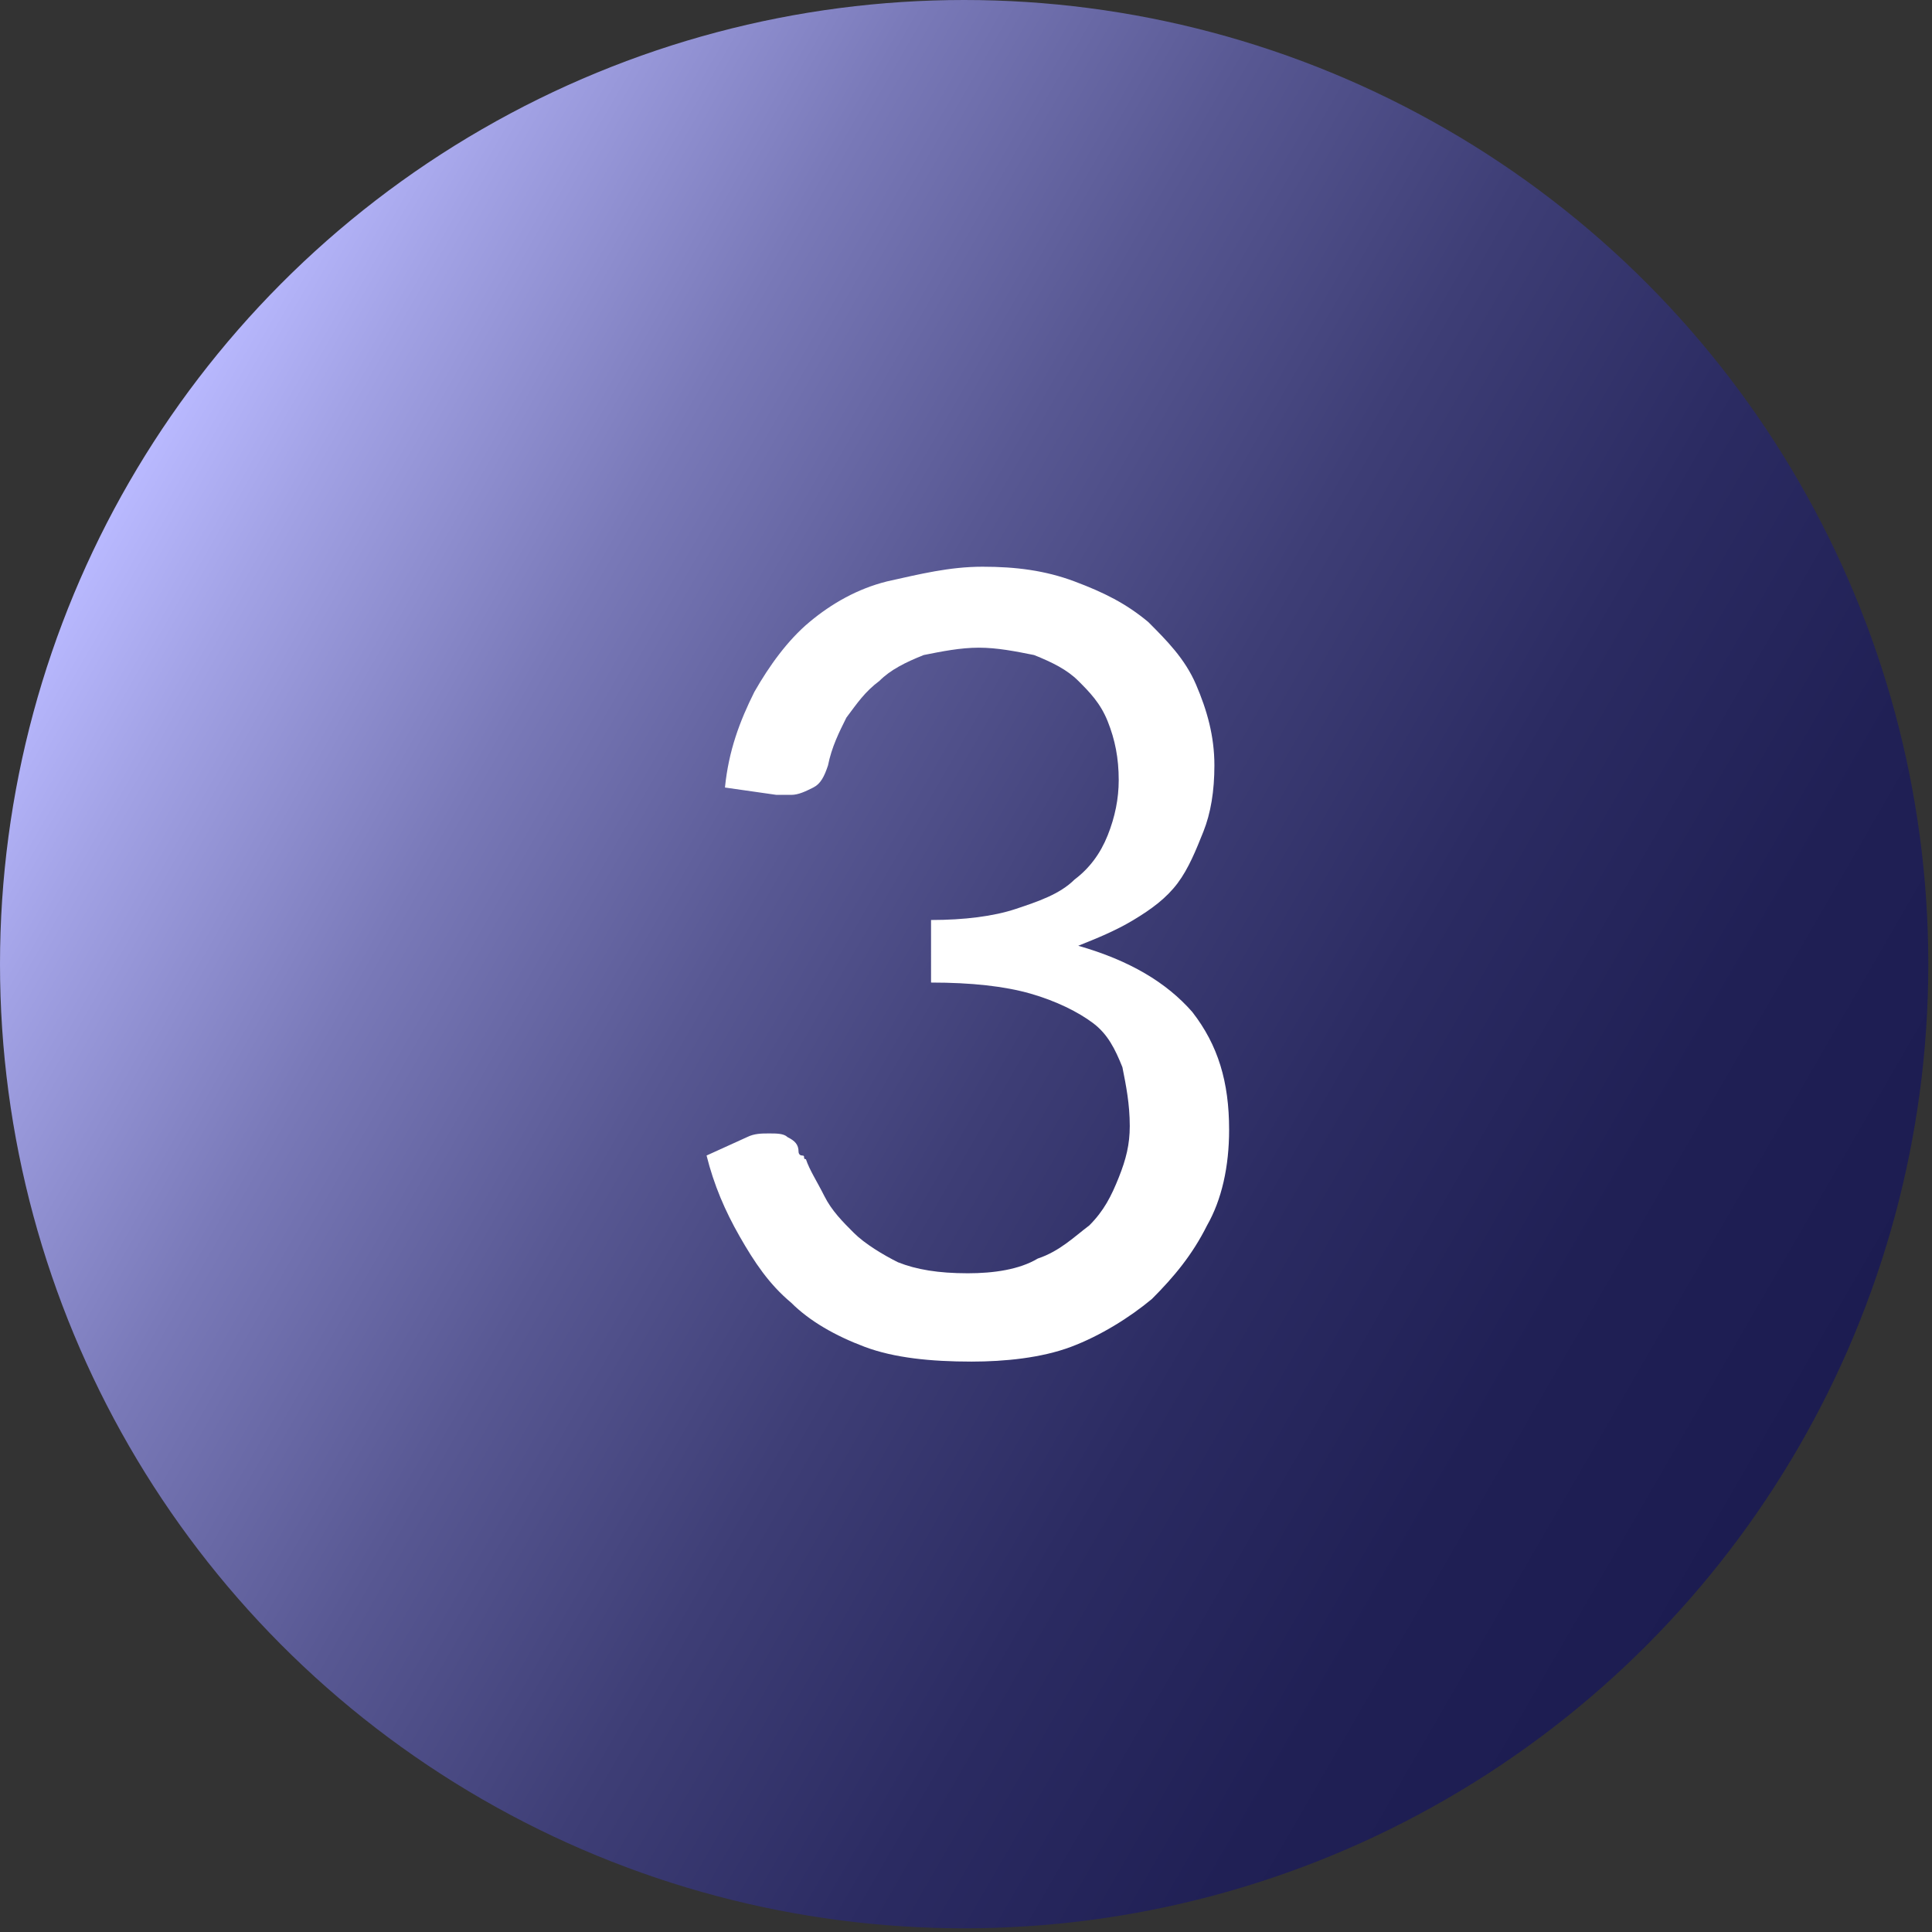
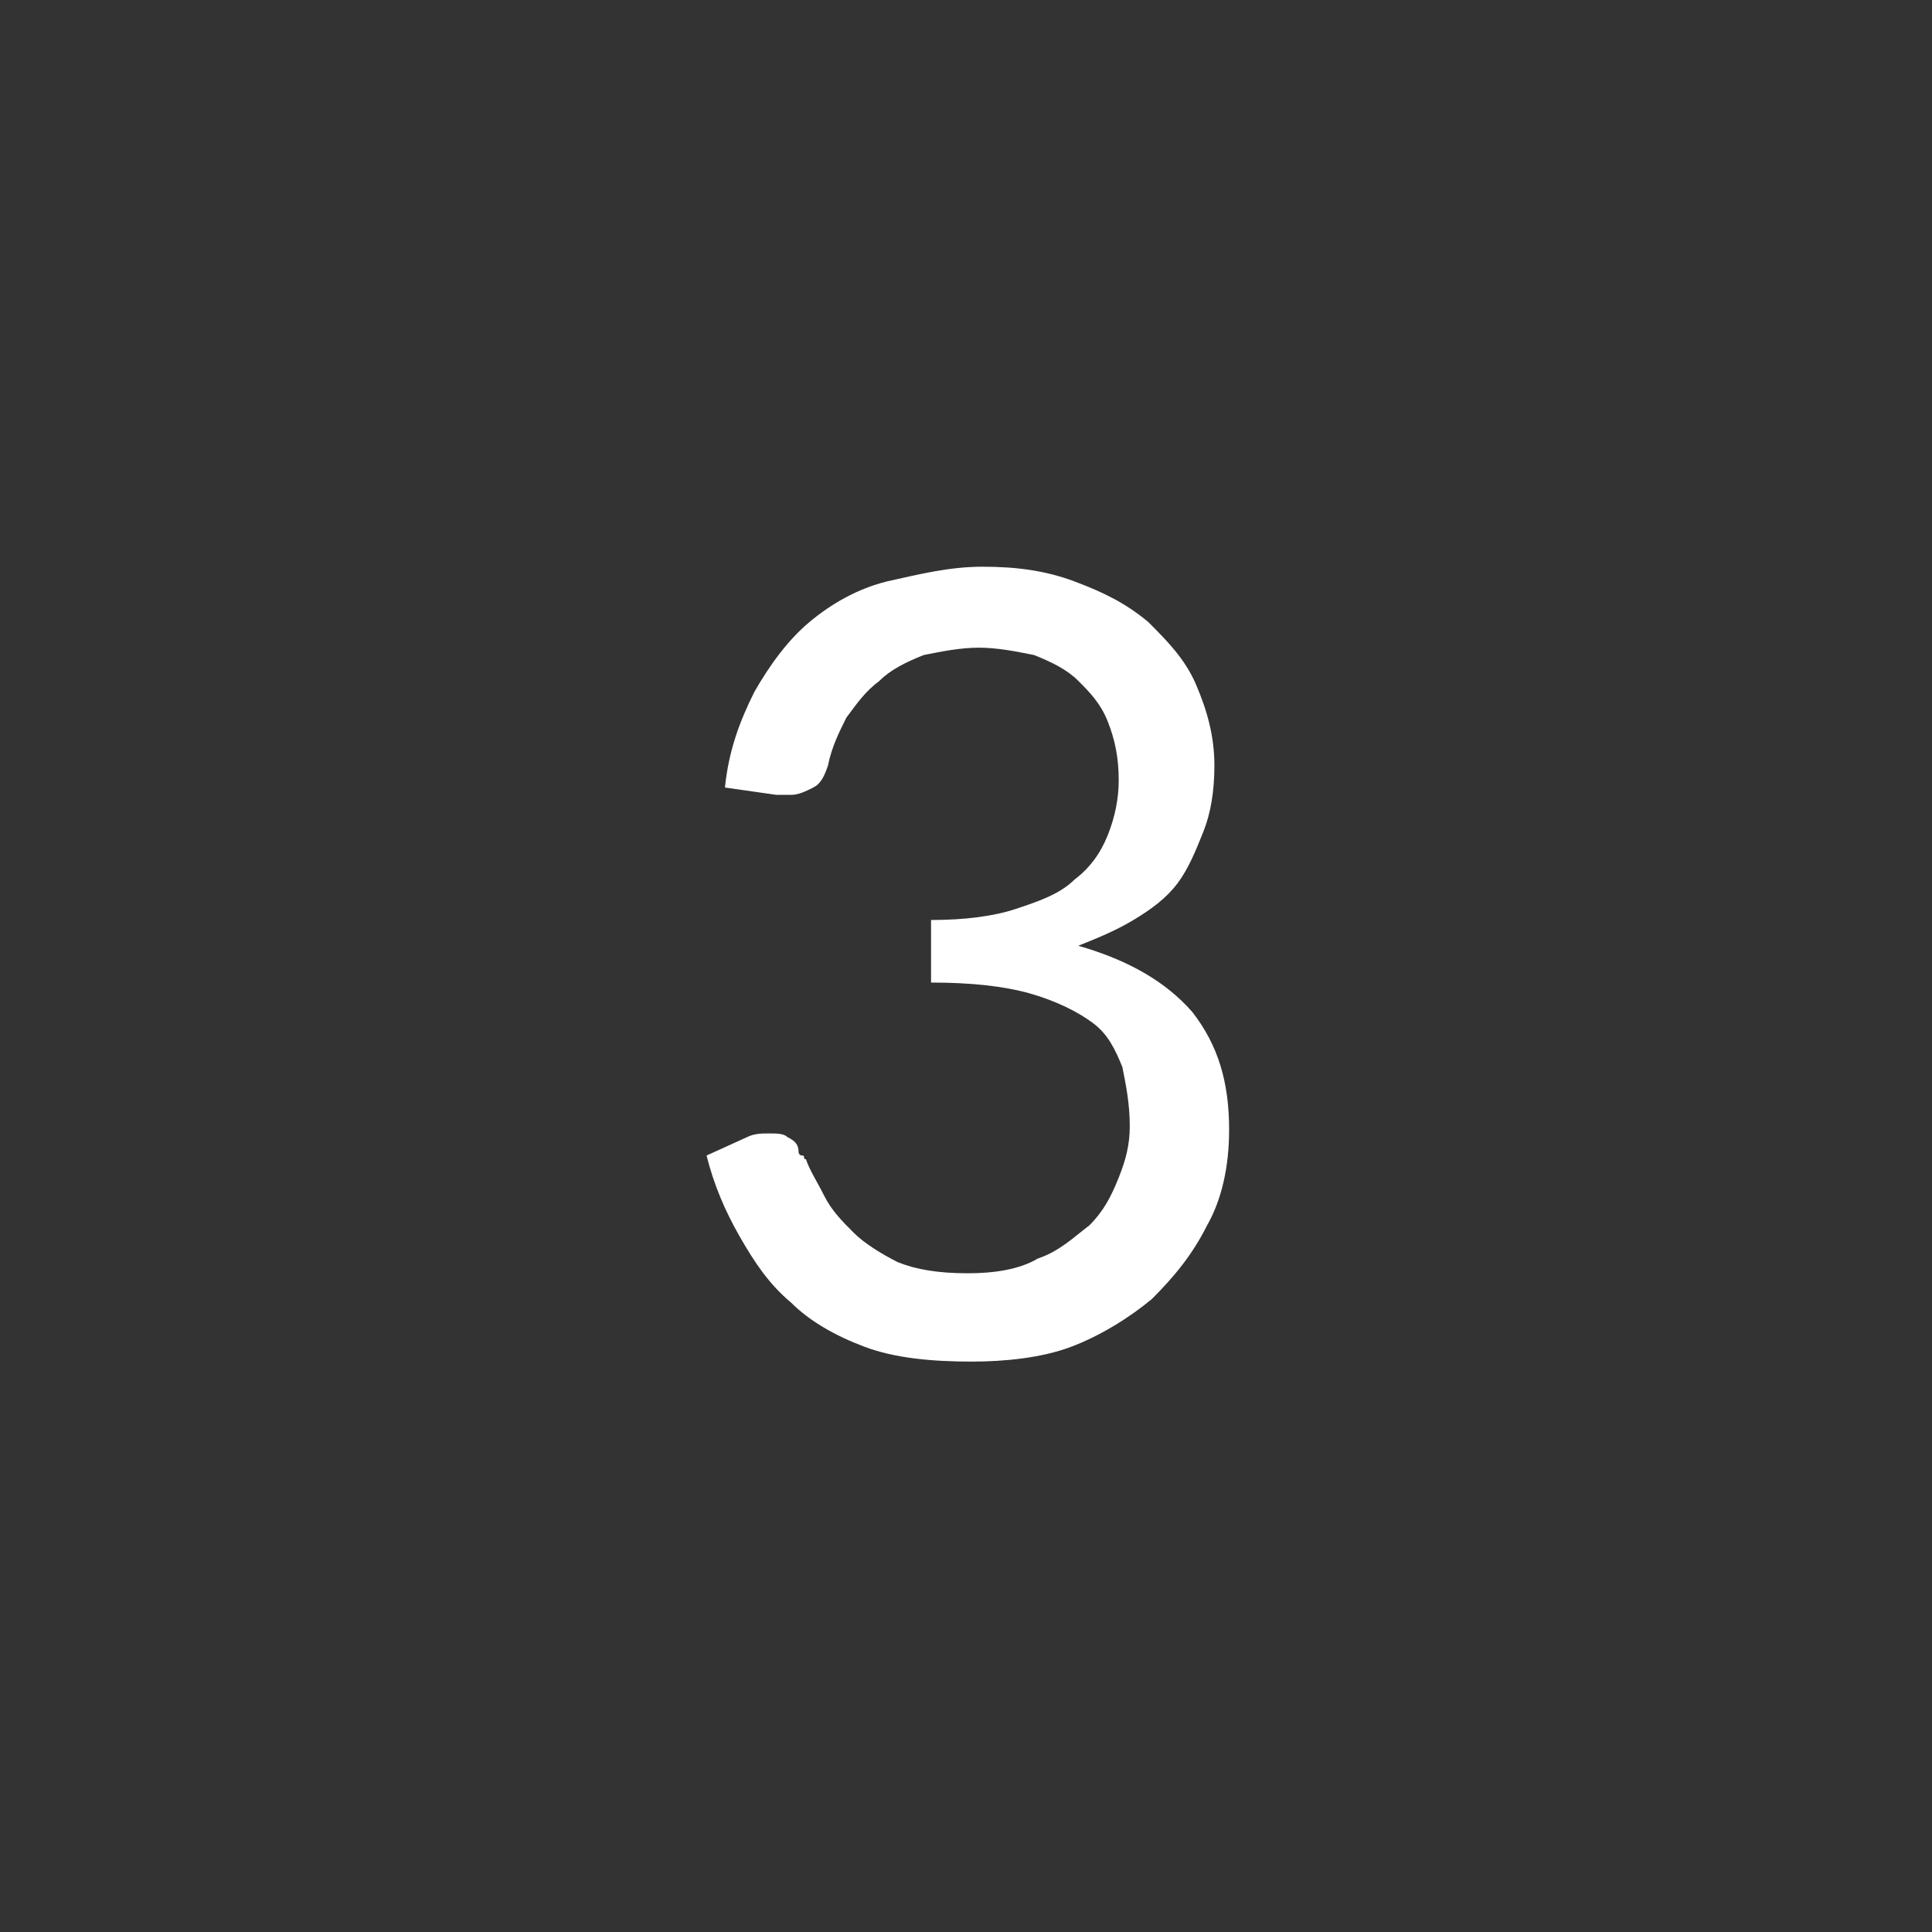
<svg xmlns="http://www.w3.org/2000/svg" version="1.1" id="Layer_1" x="0px" y="0px" viewBox="0 0 52.5 52.5" style="enable-background:new 0 0 52.5 52.5;" xml:space="preserve">
  <rect x="0" y="0" width="52.5" height="52.5" fill="#333333" stroke="none" />
  <style type="text/css">
	.st0{fill:url(#SVGID_1_);}
	.st1{fill:#FFFFFF;}
</style>
  <linearGradient id="SVGID_1_" gradientUnits="userSpaceOnUse" x1="48.894" y1="39.302" x2="3.506" y2="13.098">
    <stop offset="0" style="stop-color:#1C1C51" />
    <stop offset="0.147" style="stop-color:#202055" />
    <stop offset="0.299" style="stop-color:#2B2B62" />
    <stop offset="0.454" style="stop-color:#3E3E76" />
    <stop offset="0.609" style="stop-color:#585893" />
    <stop offset="0.766" style="stop-color:#7979B8" />
    <stop offset="0.921" style="stop-color:#A2A2E5" />
    <stop offset="1" style="stop-color:#B9B9FF" />
  </linearGradient>
-   <circle class="st0" cx="26.2" cy="26.2" r="26.2" />
  <g>
    <path class="st1" d="M26.7,15.4c0.9,0,1.7,0.1,2.5,0.4s1.4,0.6,2,1.1c0.5,0.5,1,1,1.3,1.7S33,20,33,20.8c0,0.7-0.1,1.3-0.3,1.8   s-0.4,1-0.7,1.4s-0.7,0.7-1.2,1s-1,0.5-1.5,0.7c1.4,0.4,2.4,1,3.1,1.8c0.7,0.9,1,1.9,1,3.2c0,1-0.2,1.9-0.6,2.6   c-0.4,0.8-0.9,1.4-1.5,2c-0.6,0.5-1.4,1-2.2,1.3S27.3,37,26.4,37c-1.1,0-2.1-0.1-2.9-0.4c-0.8-0.3-1.5-0.7-2-1.2   c-0.6-0.5-1-1.1-1.4-1.8s-0.7-1.4-0.9-2.2l1.1-0.5c0.2-0.1,0.4-0.1,0.6-0.1s0.4,0,0.5,0.1c0.2,0.1,0.3,0.2,0.3,0.4   c0,0,0,0.1,0.1,0.1s0,0.1,0.1,0.1c0.1,0.3,0.3,0.6,0.5,1s0.5,0.7,0.8,1s0.8,0.6,1.2,0.8c0.5,0.2,1.1,0.3,1.9,0.3   c0.7,0,1.4-0.1,1.9-0.4c0.6-0.2,1-0.6,1.4-0.9c0.4-0.4,0.6-0.8,0.8-1.3c0.2-0.5,0.3-0.9,0.3-1.4c0-0.6-0.1-1.1-0.2-1.6   c-0.2-0.5-0.4-0.9-0.8-1.2c-0.4-0.3-1-0.6-1.7-0.8c-0.7-0.2-1.6-0.3-2.7-0.3V25c0.9,0,1.7-0.1,2.3-0.3c0.6-0.2,1.2-0.4,1.6-0.8   c0.4-0.3,0.7-0.7,0.9-1.2s0.3-1,0.3-1.5c0-0.6-0.1-1.1-0.3-1.6c-0.2-0.5-0.5-0.8-0.8-1.1c-0.3-0.3-0.7-0.5-1.2-0.7   c-0.5-0.1-1-0.2-1.5-0.2s-1,0.1-1.5,0.2c-0.5,0.2-0.9,0.4-1.2,0.7c-0.4,0.3-0.6,0.6-0.9,1c-0.2,0.4-0.4,0.8-0.5,1.3   c-0.1,0.3-0.2,0.5-0.4,0.6c-0.2,0.1-0.4,0.2-0.6,0.2c0,0-0.1,0-0.2,0s-0.1,0-0.2,0l-1.4-0.2c0.1-1,0.4-1.8,0.8-2.6   c0.4-0.7,0.9-1.4,1.5-1.9s1.3-0.9,2.1-1.1C25,15.6,25.8,15.4,26.7,15.4z" />
  </g>
</svg>